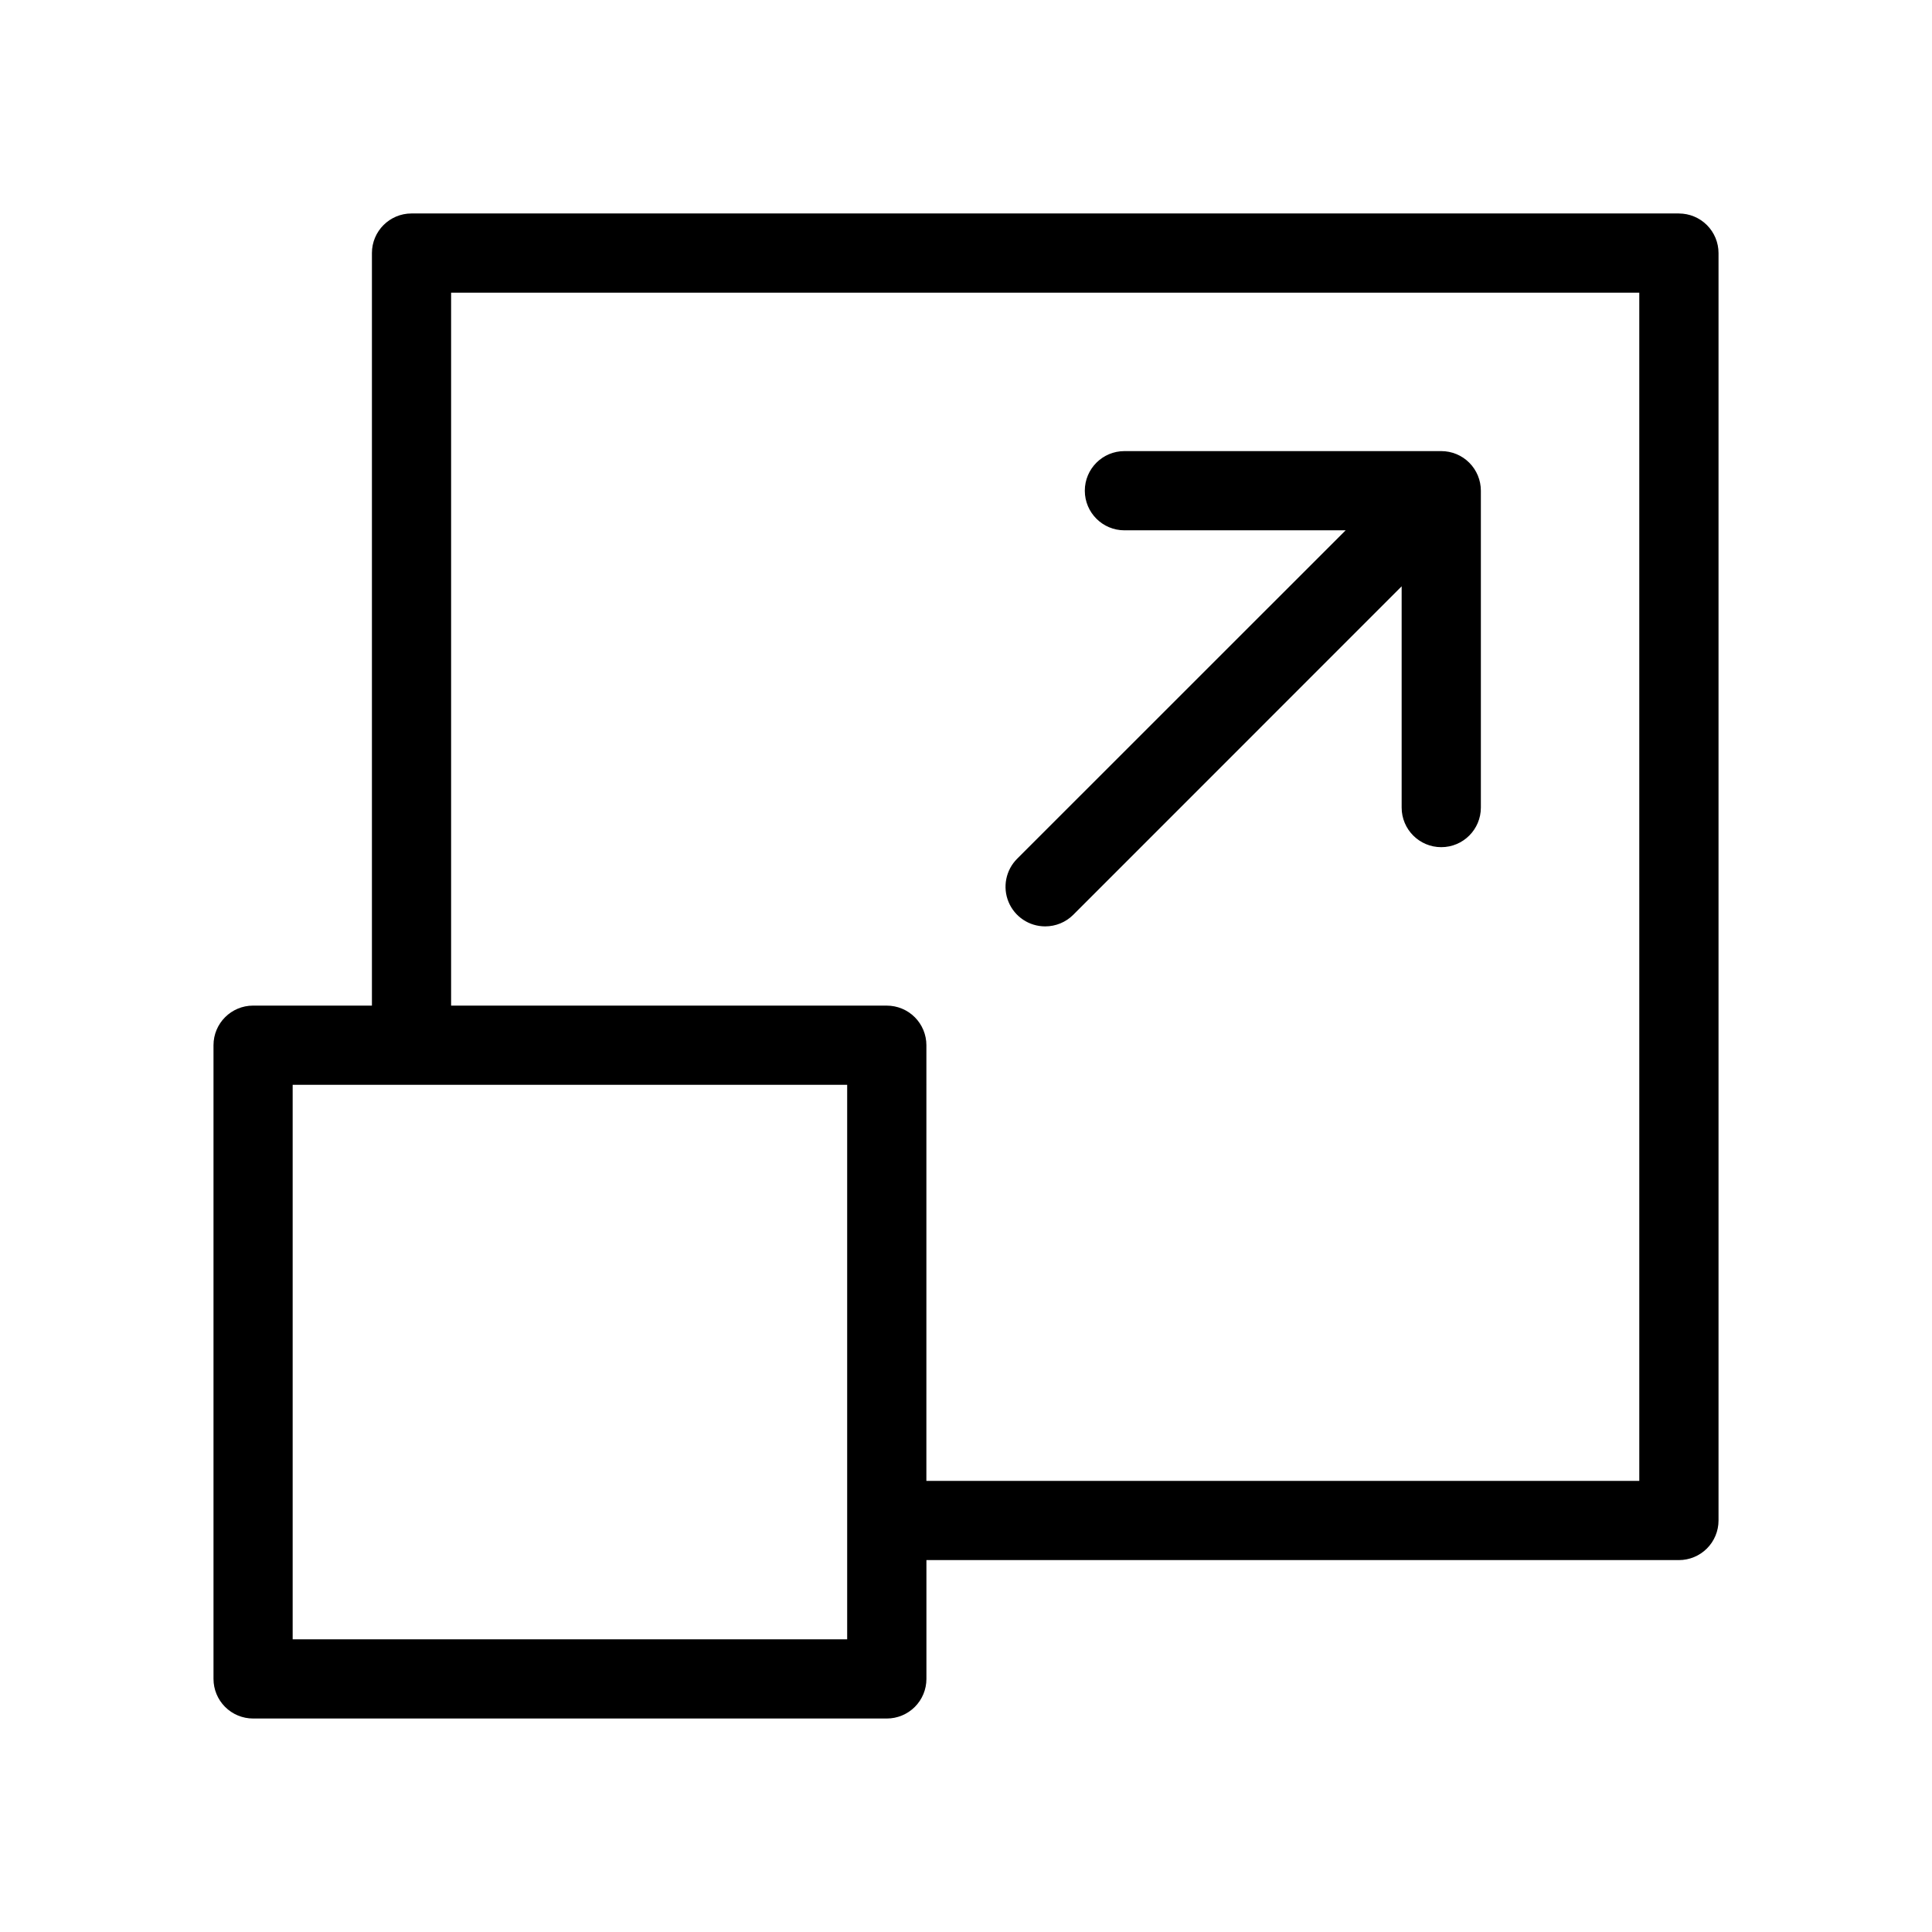
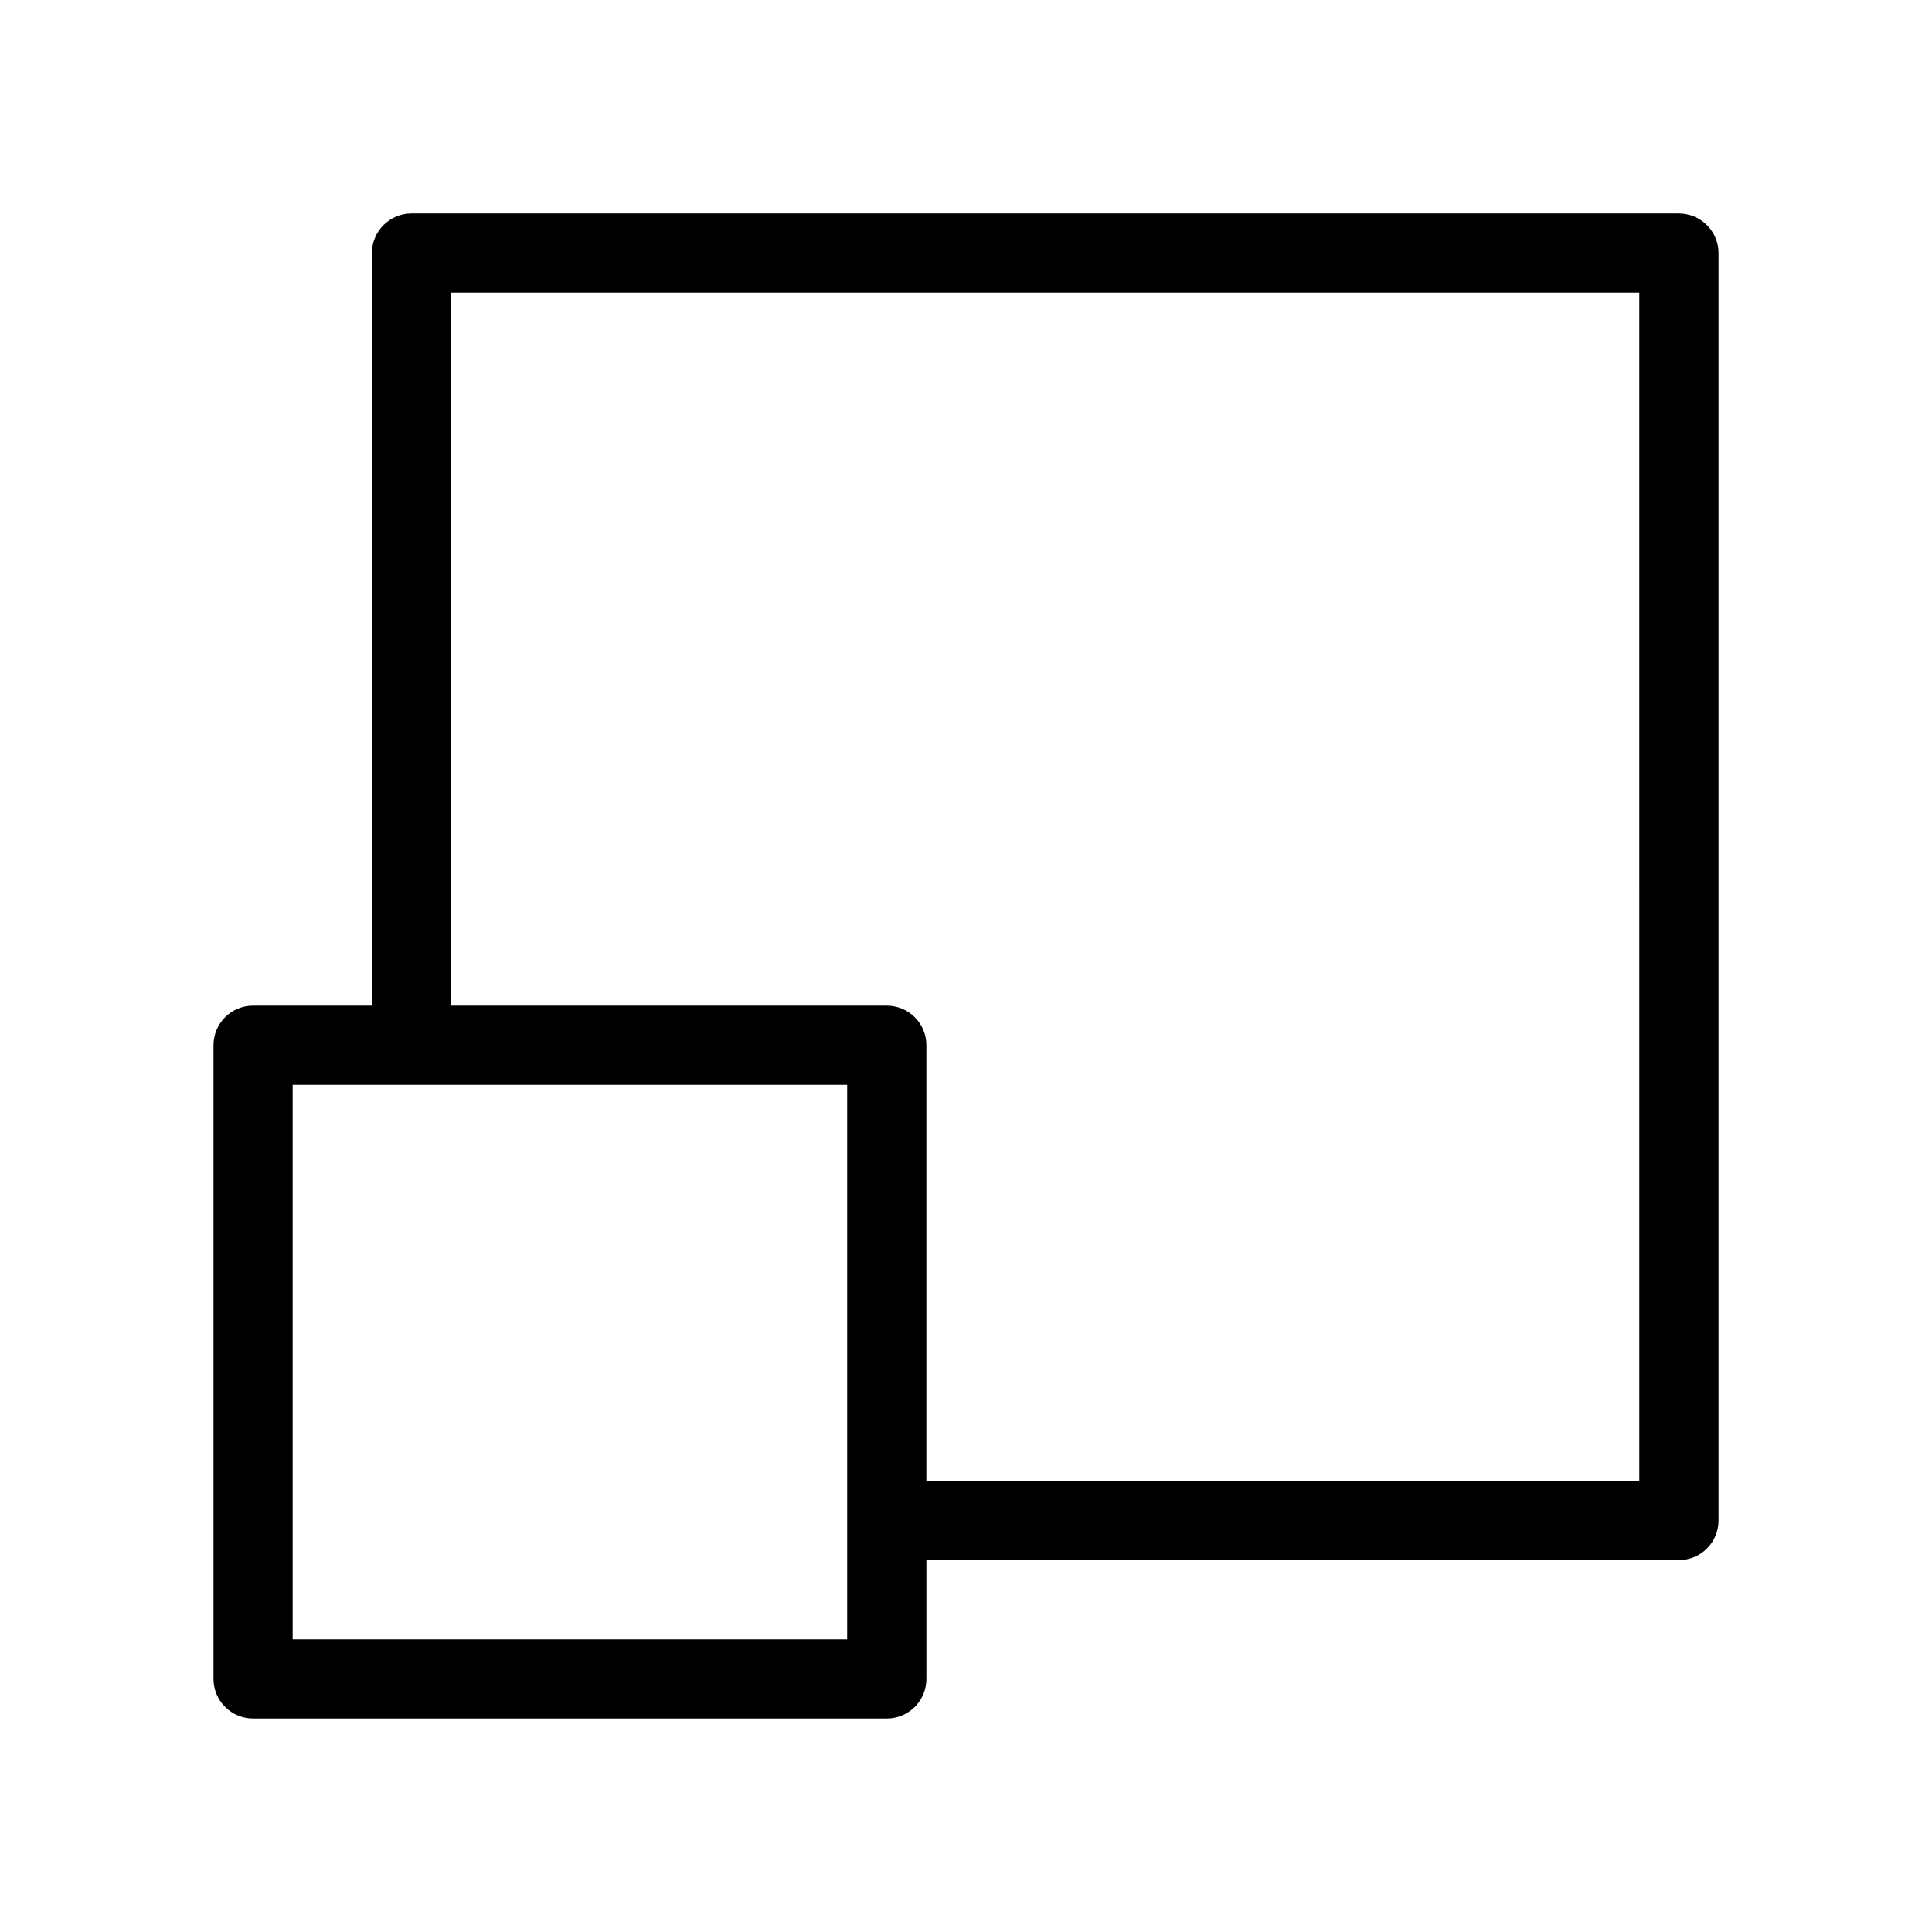
<svg xmlns="http://www.w3.org/2000/svg" fill="#000000" width="800px" height="800px" version="1.1" viewBox="144 144 512 512">
  <g>
    <path d="m588.93 200.57h-335.87c-5.797 0-10.496 4.699-10.496 10.496v199.43h-31.488c-5.797 0-10.496 4.699-10.496 10.496v167.94-0.004c0 2.785 1.105 5.453 3.074 7.422s4.637 3.074 7.422 3.074h167.94c2.781 0 5.453-1.105 7.422-3.074s3.074-4.637 3.074-7.422v-31.488h199.42c2.785 0 5.453-1.105 7.422-3.074s3.074-4.637 3.074-7.422v-335.87c0-2.785-1.105-5.453-3.074-7.422s-4.637-3.074-7.422-3.074zm-220.42 377.86h-146.95v-146.95h146.95zm209.92-41.984h-188.93l0.004-115.45c0-2.785-1.105-5.453-3.074-7.422s-4.641-3.074-7.422-3.074h-115.46v-188.93h314.88z" />
-     <path d="m420.99 389.5c2.785 0.004 5.457-1.098 7.43-3.066l87.031-87.055v58.633c0 5.797 4.699 10.496 10.496 10.496s10.496-4.699 10.496-10.496v-83.969c0-2.785-1.105-5.453-3.074-7.422-1.965-1.969-4.637-3.074-7.422-3.074h-83.965c-5.797 0-10.496 4.699-10.496 10.496s4.699 10.496 10.496 10.496h58.629l-87.055 87.031c-3.008 3.004-3.91 7.523-2.281 11.453 1.625 3.926 5.461 6.484 9.715 6.477z" />
  </g>
</svg>